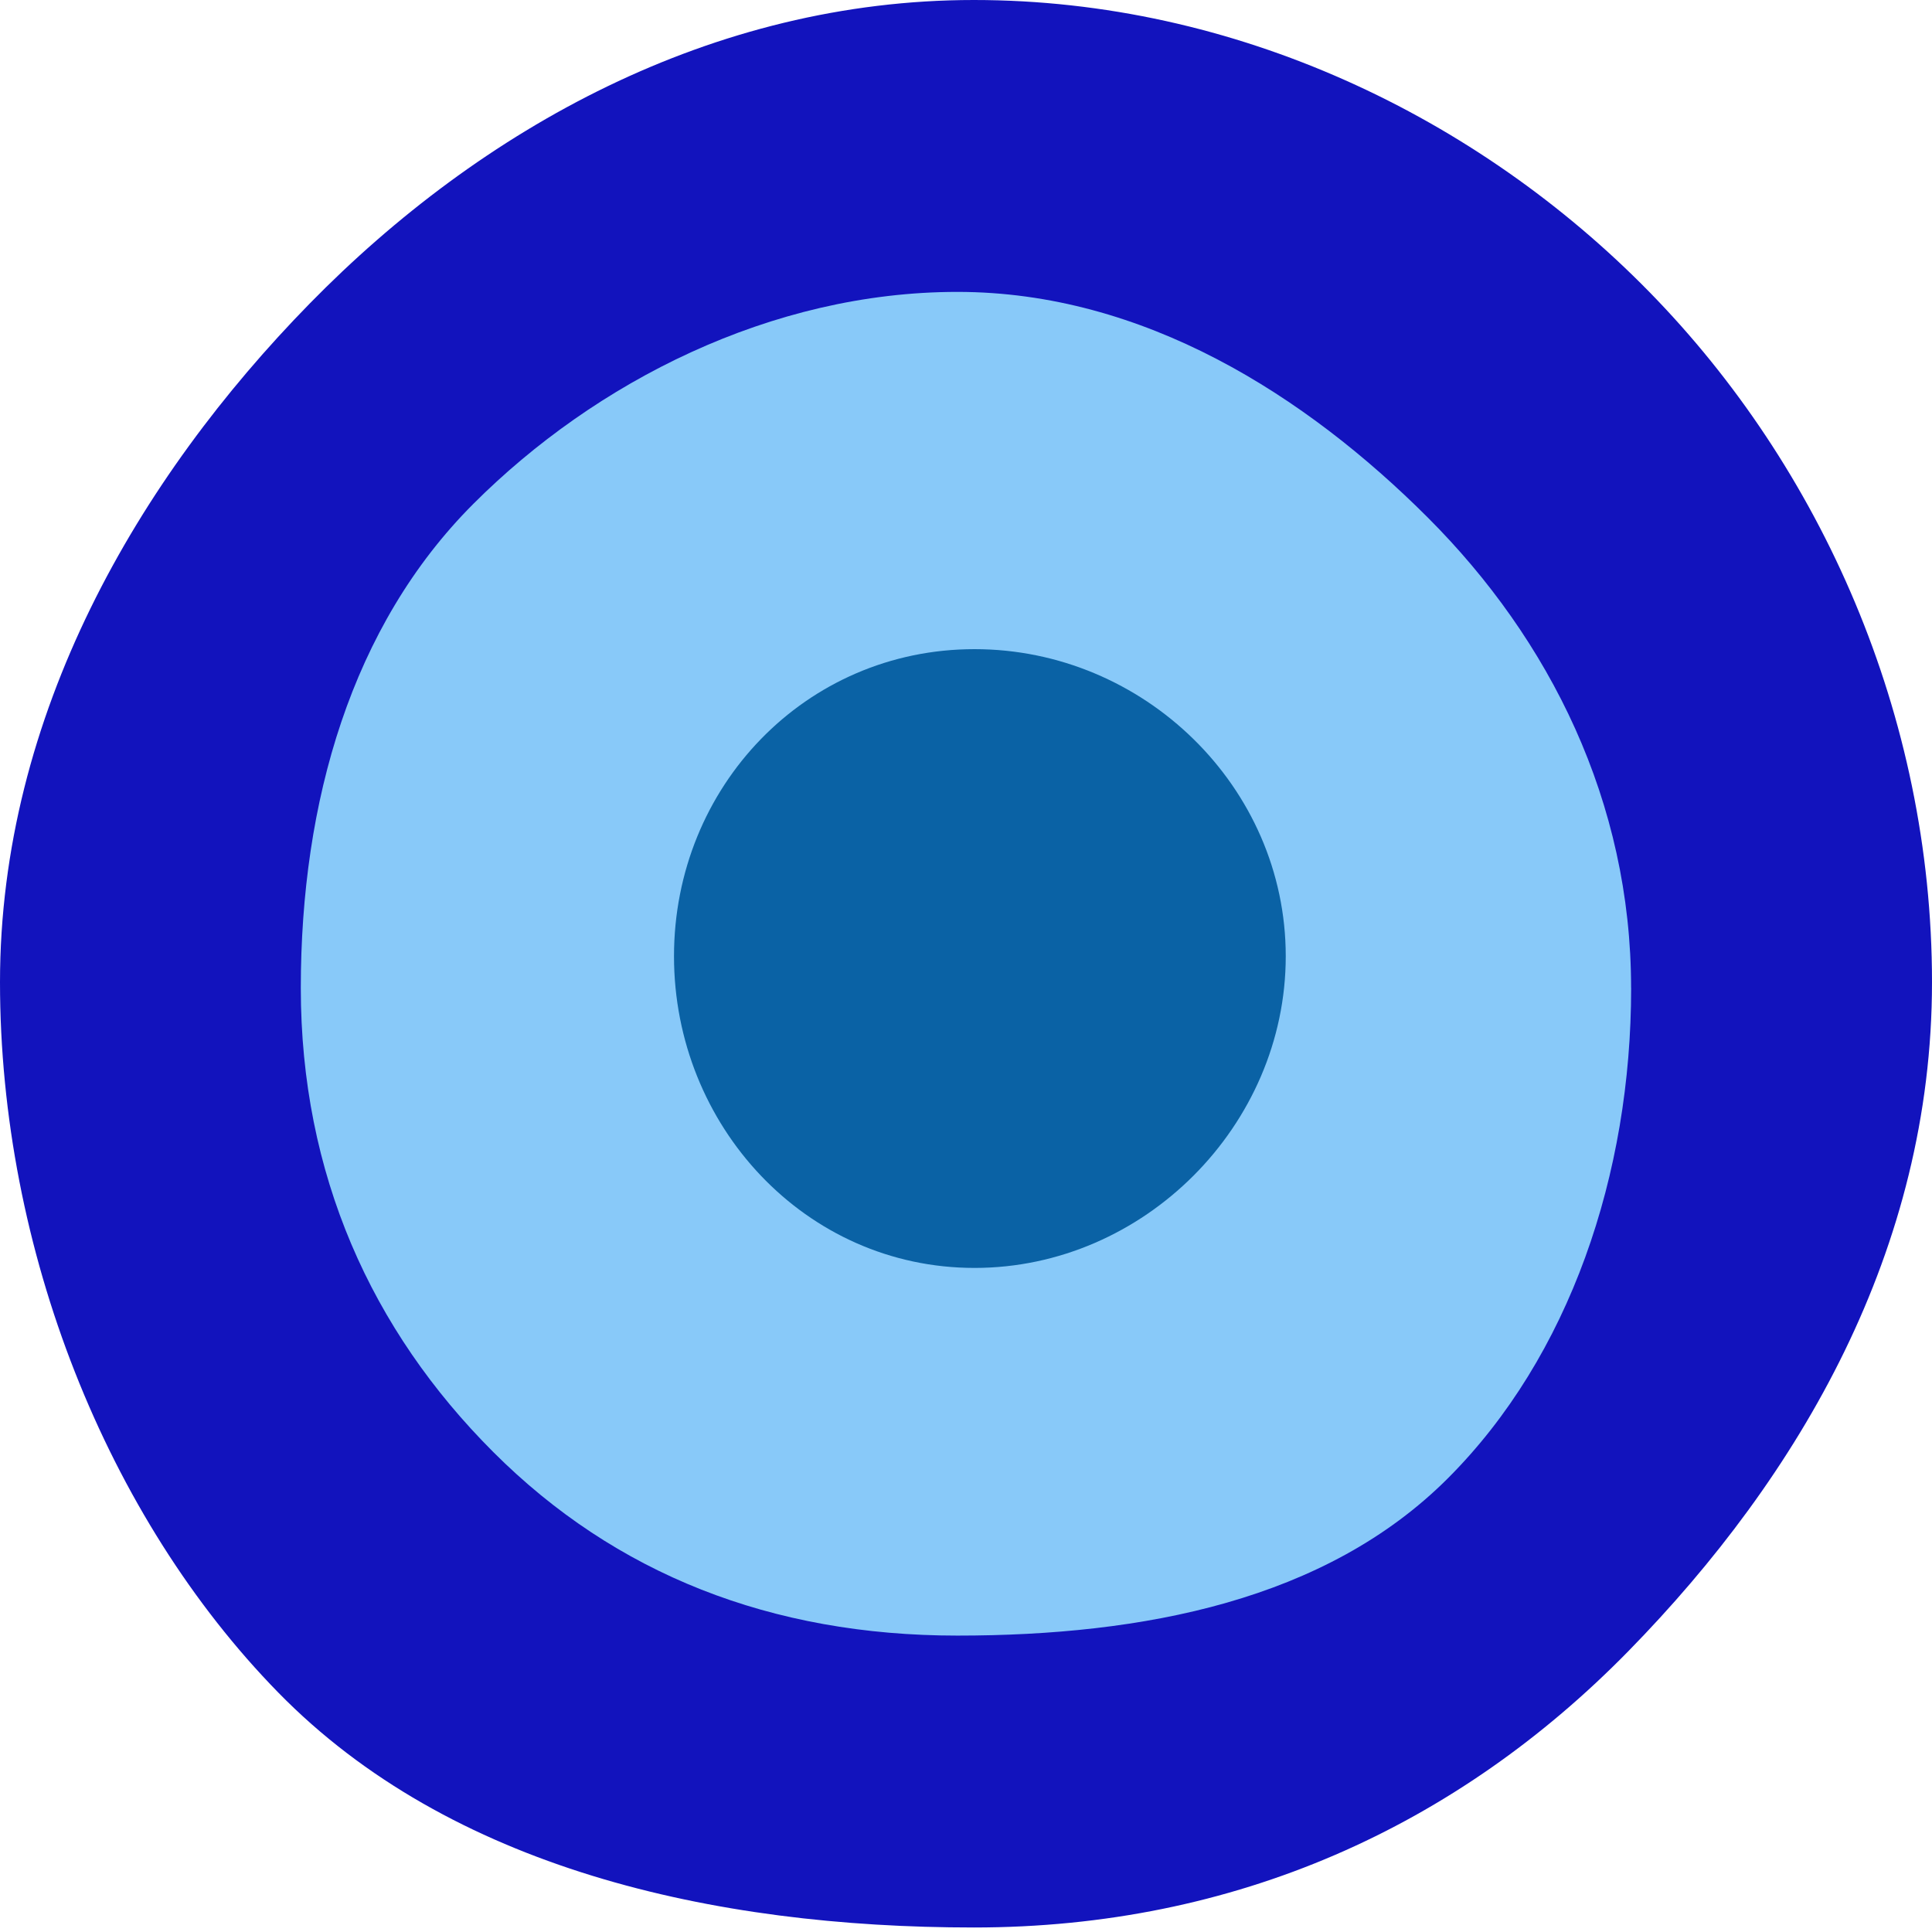
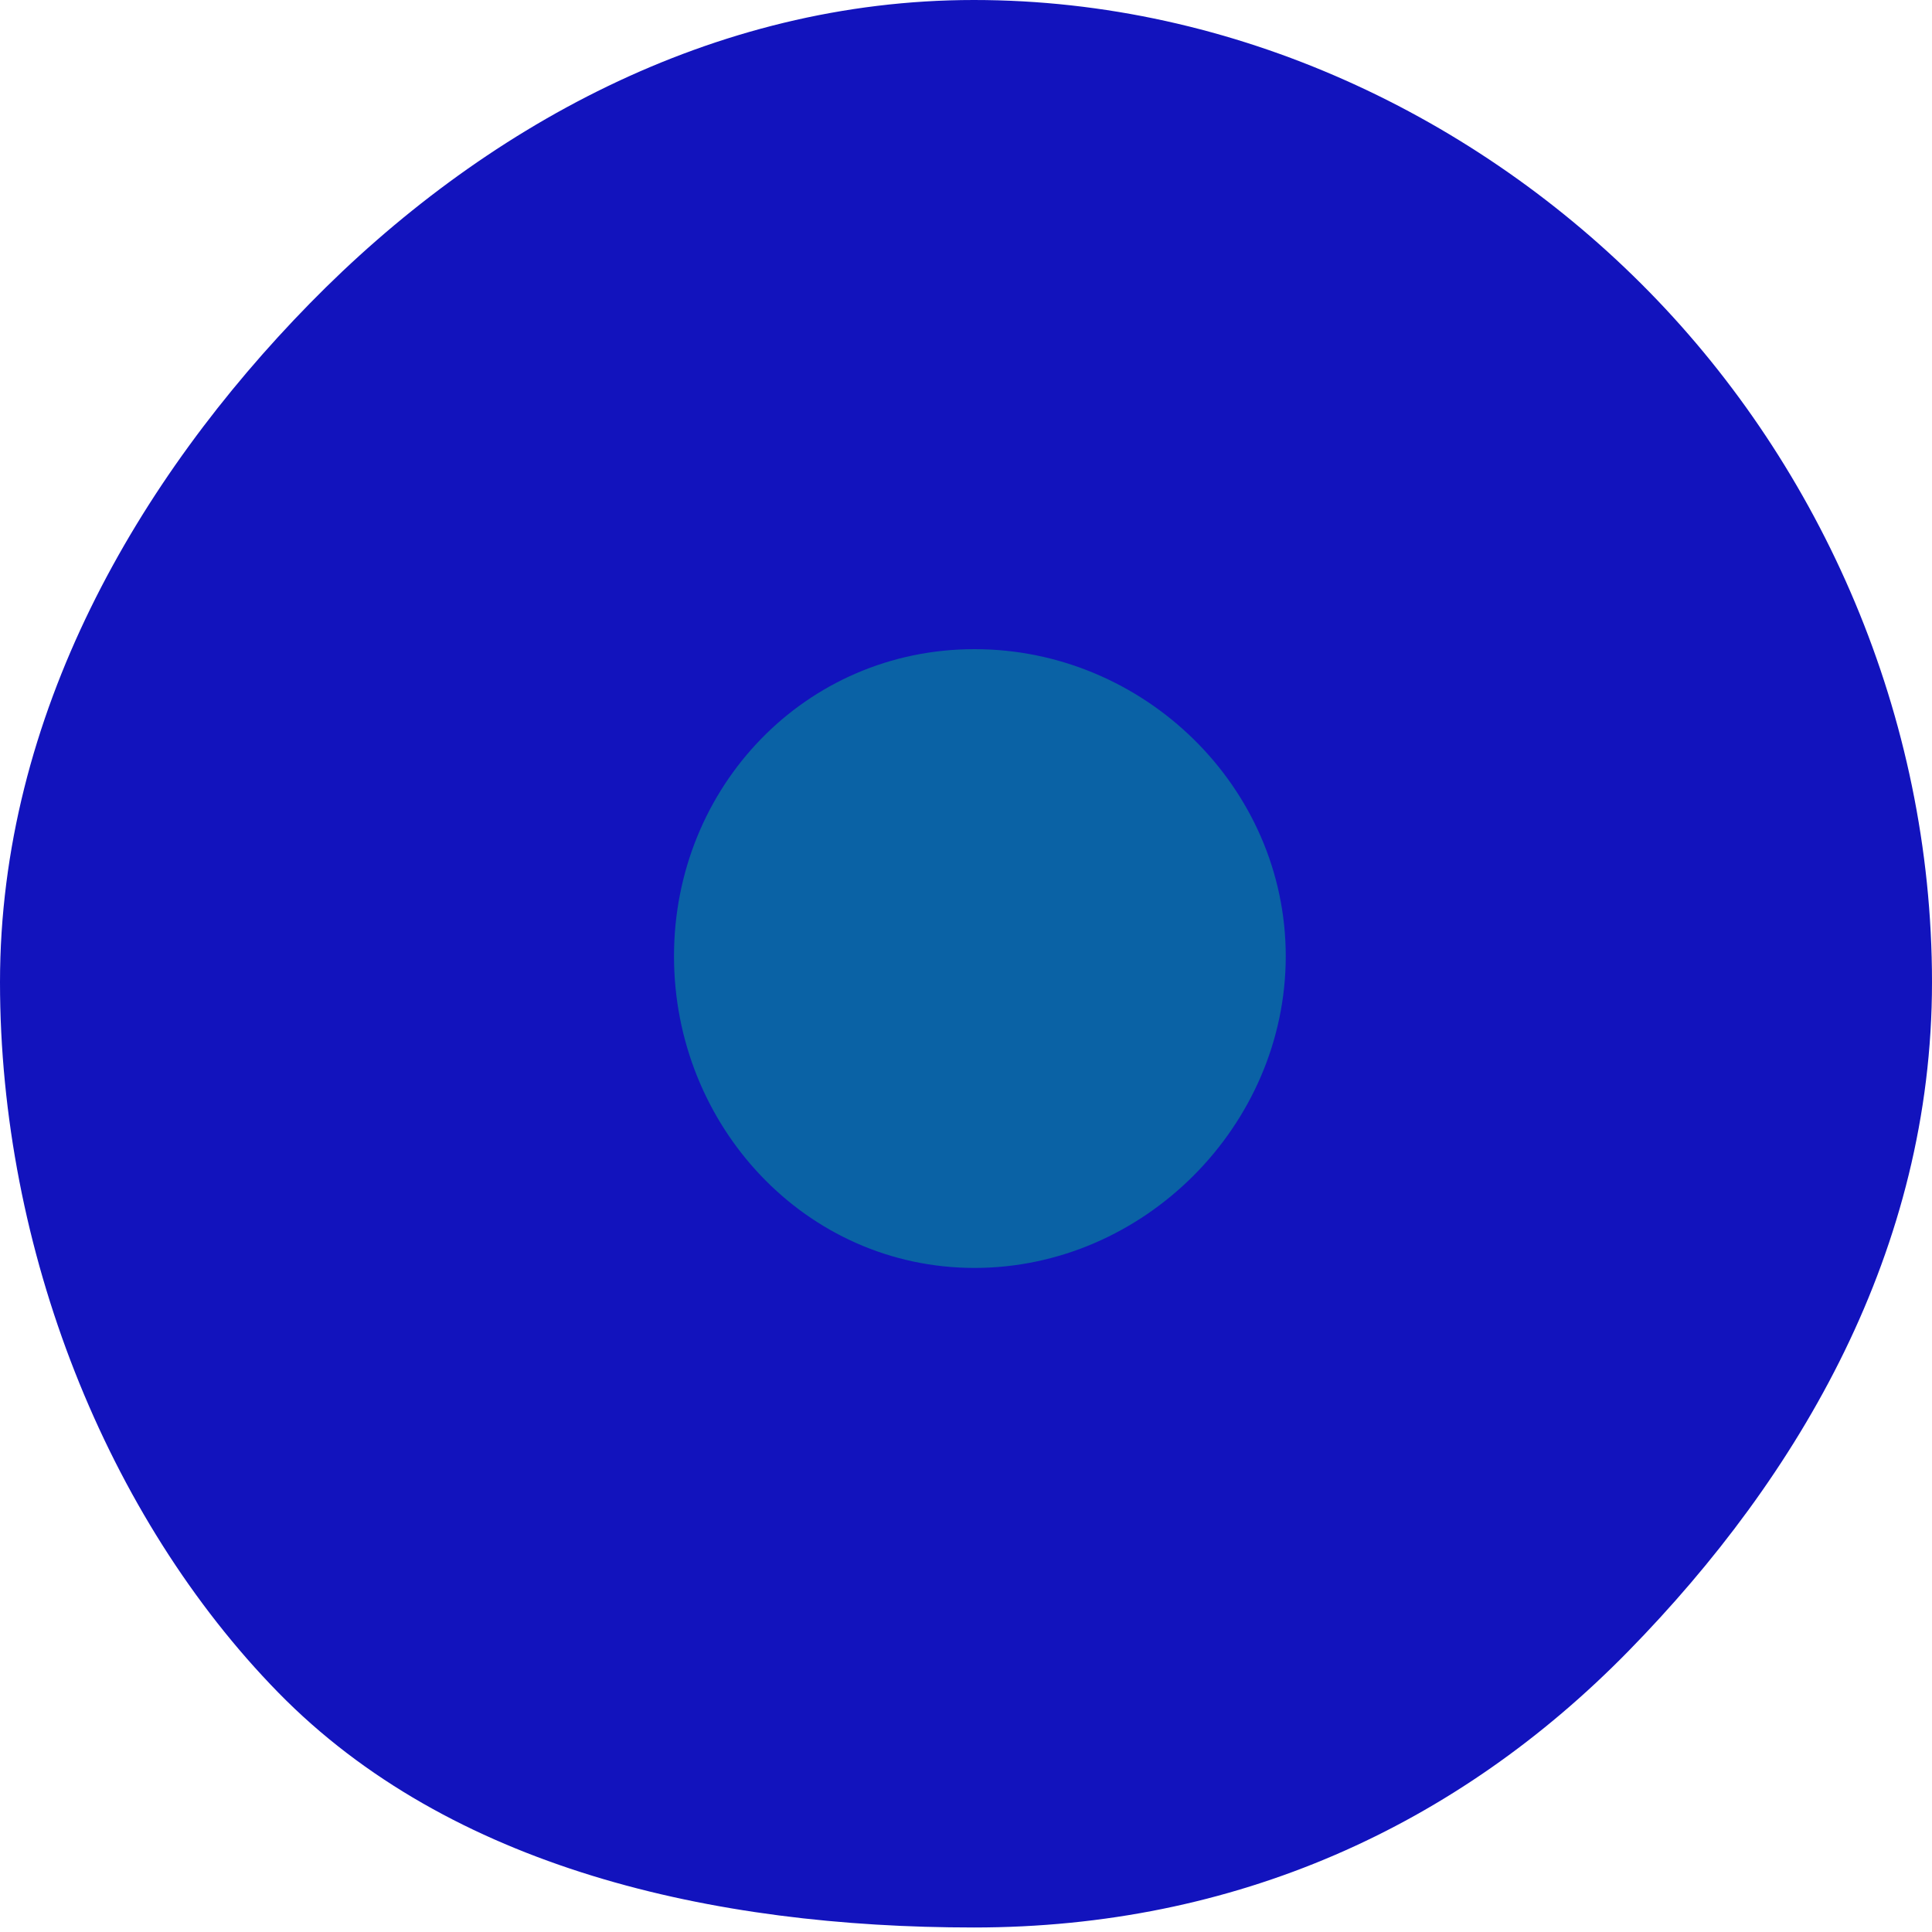
<svg xmlns="http://www.w3.org/2000/svg" xmlns:ns1="http://www.inkscape.org/namespaces/inkscape" xmlns:ns2="http://sodipodi.sourceforge.net/DTD/sodipodi-0.dtd" width="800px" height="800px" viewBox="0 0 36 36" aria-hidden="true" role="img" class="iconify iconify--twemoji" preserveAspectRatio="xMidYMid meet" version="1.1" id="svg10" ns1:export-xdpi="96" ns1:export-ydpi="96">
  <title />
  <defs id="defs14" />
  <ns2:namedview id="namedview12" pagecolor="#ffffff" bordercolor="#666666" borderopacity="1.0" ns1:showpageshadow="2" ns1:pageopacity="0.0" ns1:pagecheckerboard="0" ns1:deskcolor="#d1d1d1" showgrid="false" ns1:zoom="0.65479573" ns1:cx="493.2836" ns1:cy="514.66432" ns1:window-width="1920" ns1:window-height="983" ns1:window-x="435" ns1:window-y="768" ns1:window-maximized="1" ns1:current-layer="svg10" />
  <path fill="#1213BD" d="M36 18.302c0 4.981-2.46 9.198-5.655 12.462s-7.323 5.152-12.199 5.152s-9.764-1.112-12.959-4.376S0 23.283 0 18.302s2.574-9.38 5.769-12.644S13.271 0 18.146 0s9.394 2.178 12.589 5.442C33.931 8.706 36 13.322 36 18.302z" id="path2" />
-   <path fill="#ffffff" d="m 30.394,18.41 c 0,3.469 -1.143,6.865 -3.417,9.138 -2.273,2.272 -5.67,2.929 -9.138,2.929 -3.468,0 -6.374,-1.147 -8.647,-3.42 -2.273,-2.272 -3.587,-5.178 -3.587,-8.647 0,-3.469 0.942,-6.746 3.214,-9.02 2.272,-2.273 5.551,-3.951 9.02,-3.951 3.469,0 6.493,1.932 8.766,4.205 2.273,2.272 3.788,5.297 3.788,8.766 z" id="path4" style="fill:#88c9f9;fill-opacity:1;stroke-width:1.047" />
  <path fill="#292f33" d="m 23.958,17.818 c 0,3.154 -2.645,5.808 -5.799,5.808 -3.154,0 -5.6,-2.654 -5.6,-5.808 0,-3.154 2.446,-5.722 5.6,-5.722 3.154,0 5.799,2.568 5.799,5.722 z" id="path8" style="stroke-width:1.183;fill:#0a62a5;fill-opacity:1" />
</svg>